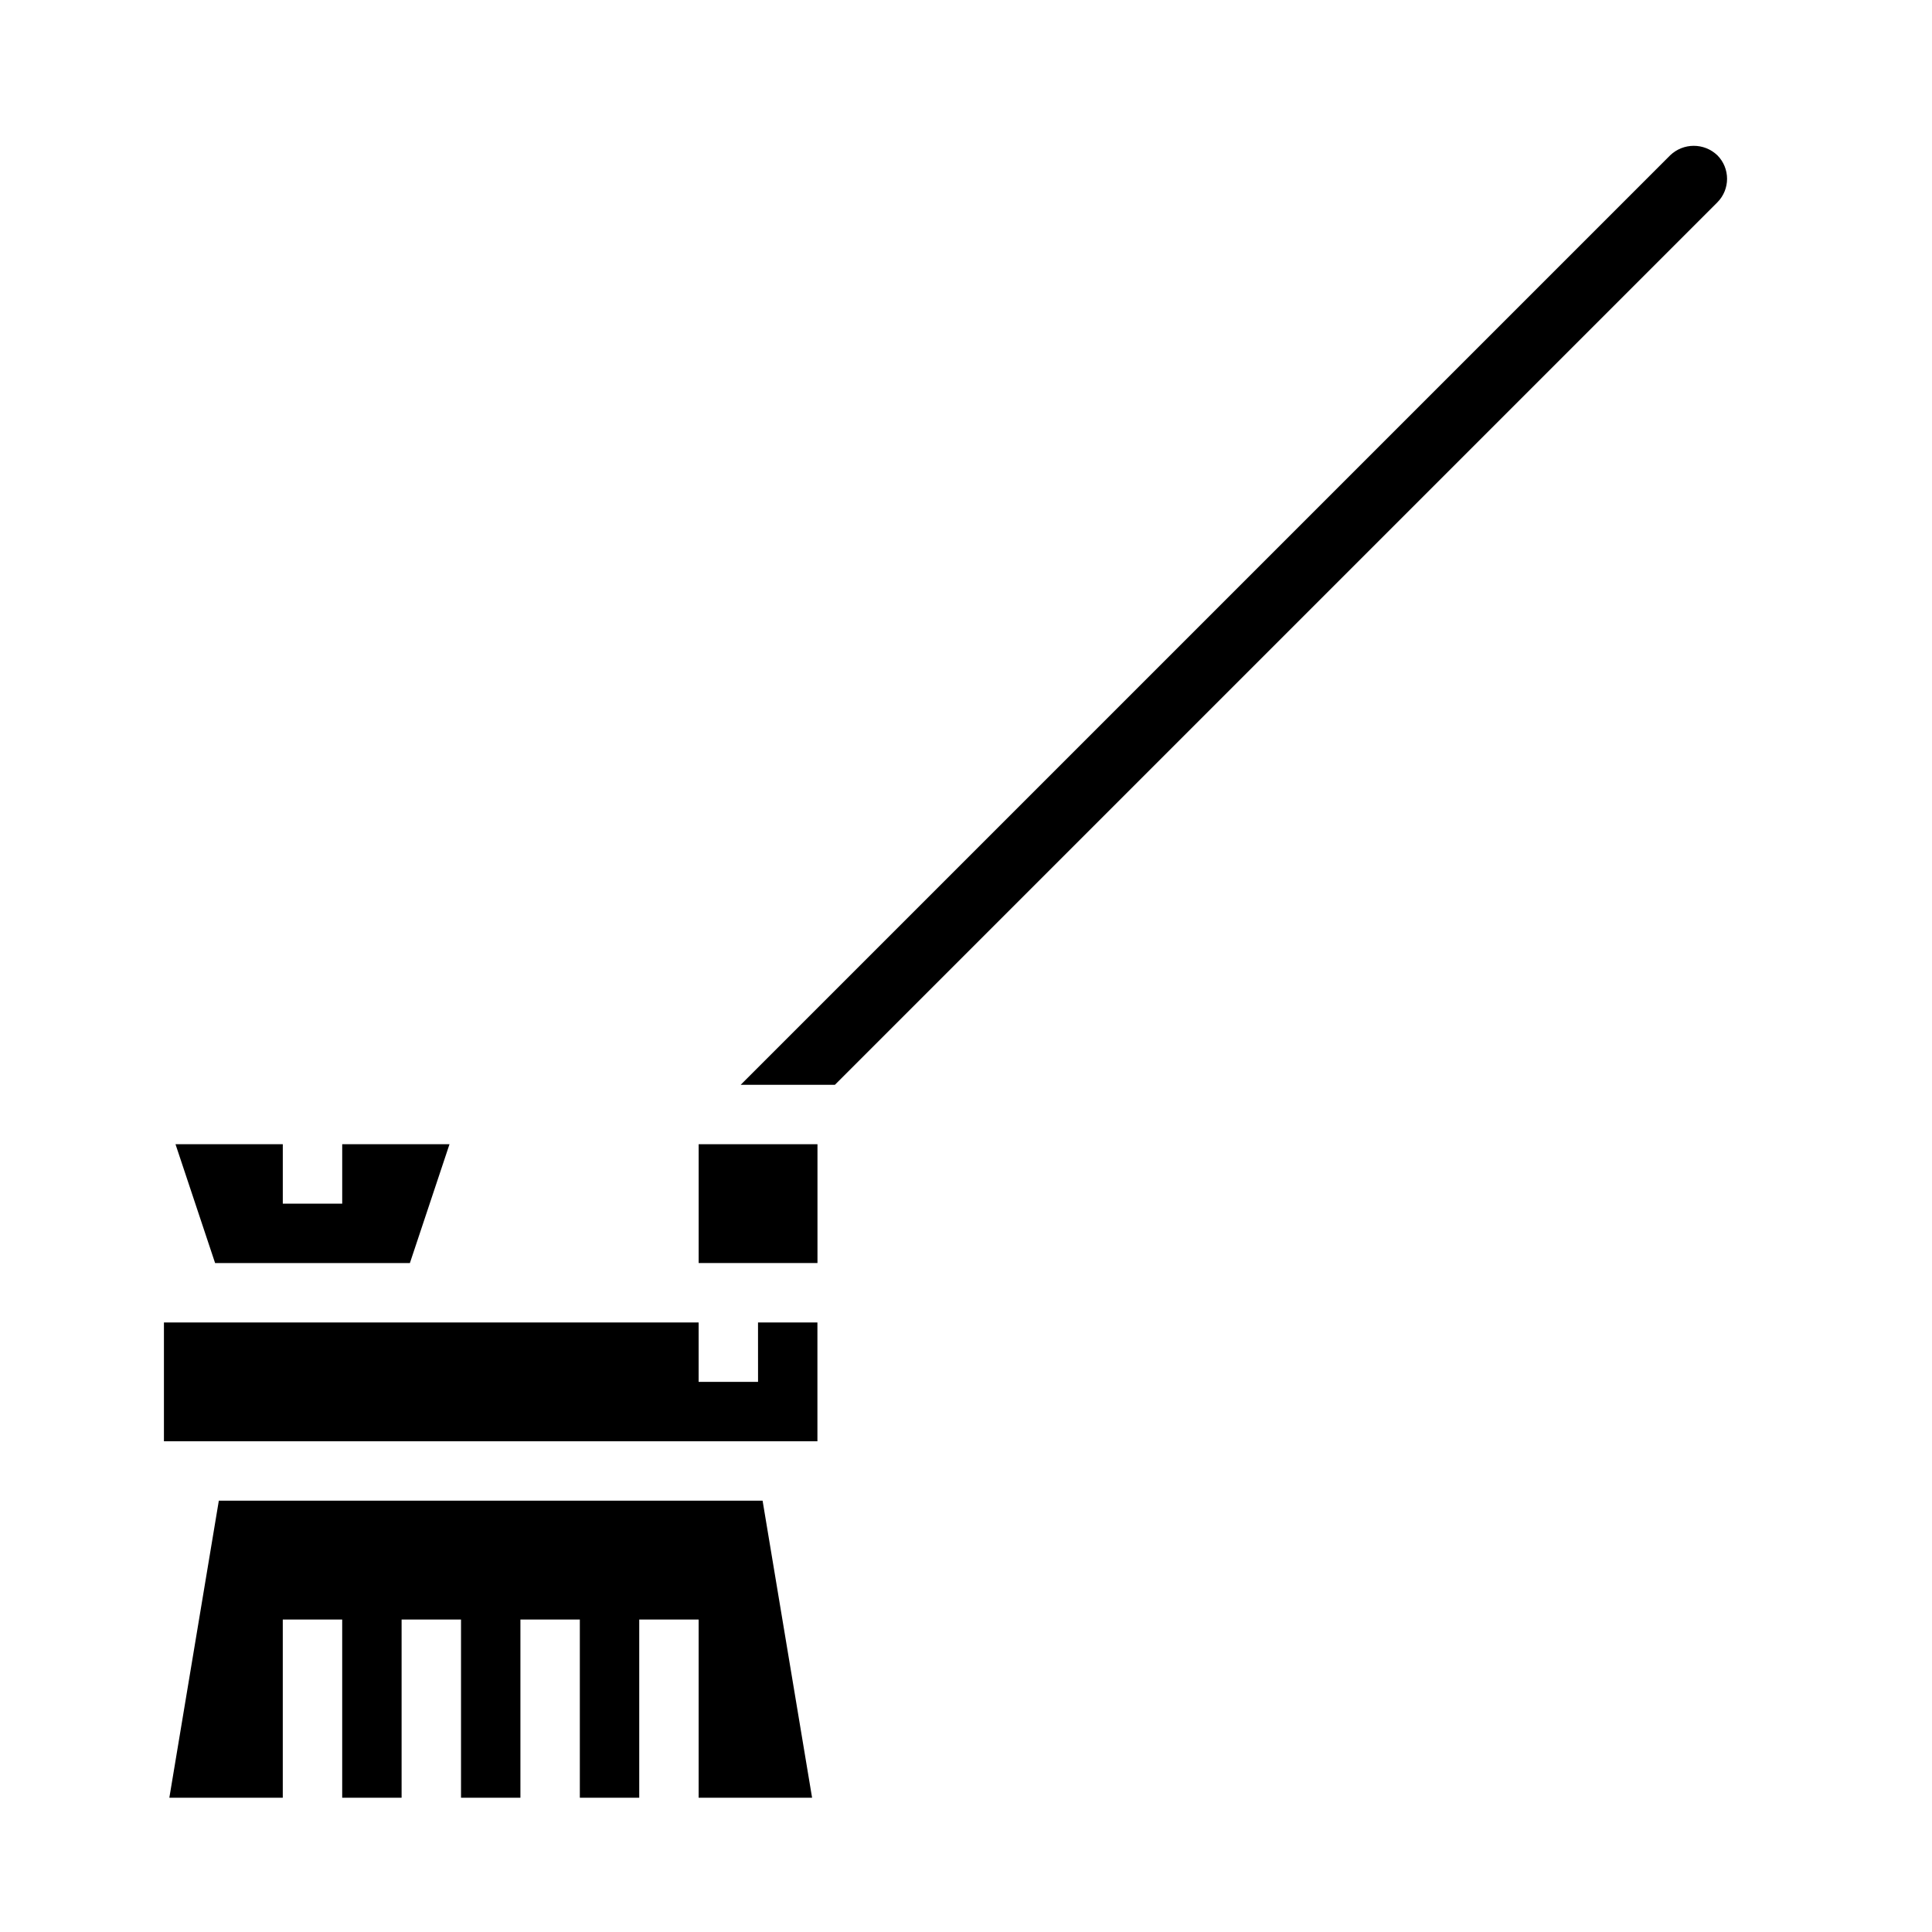
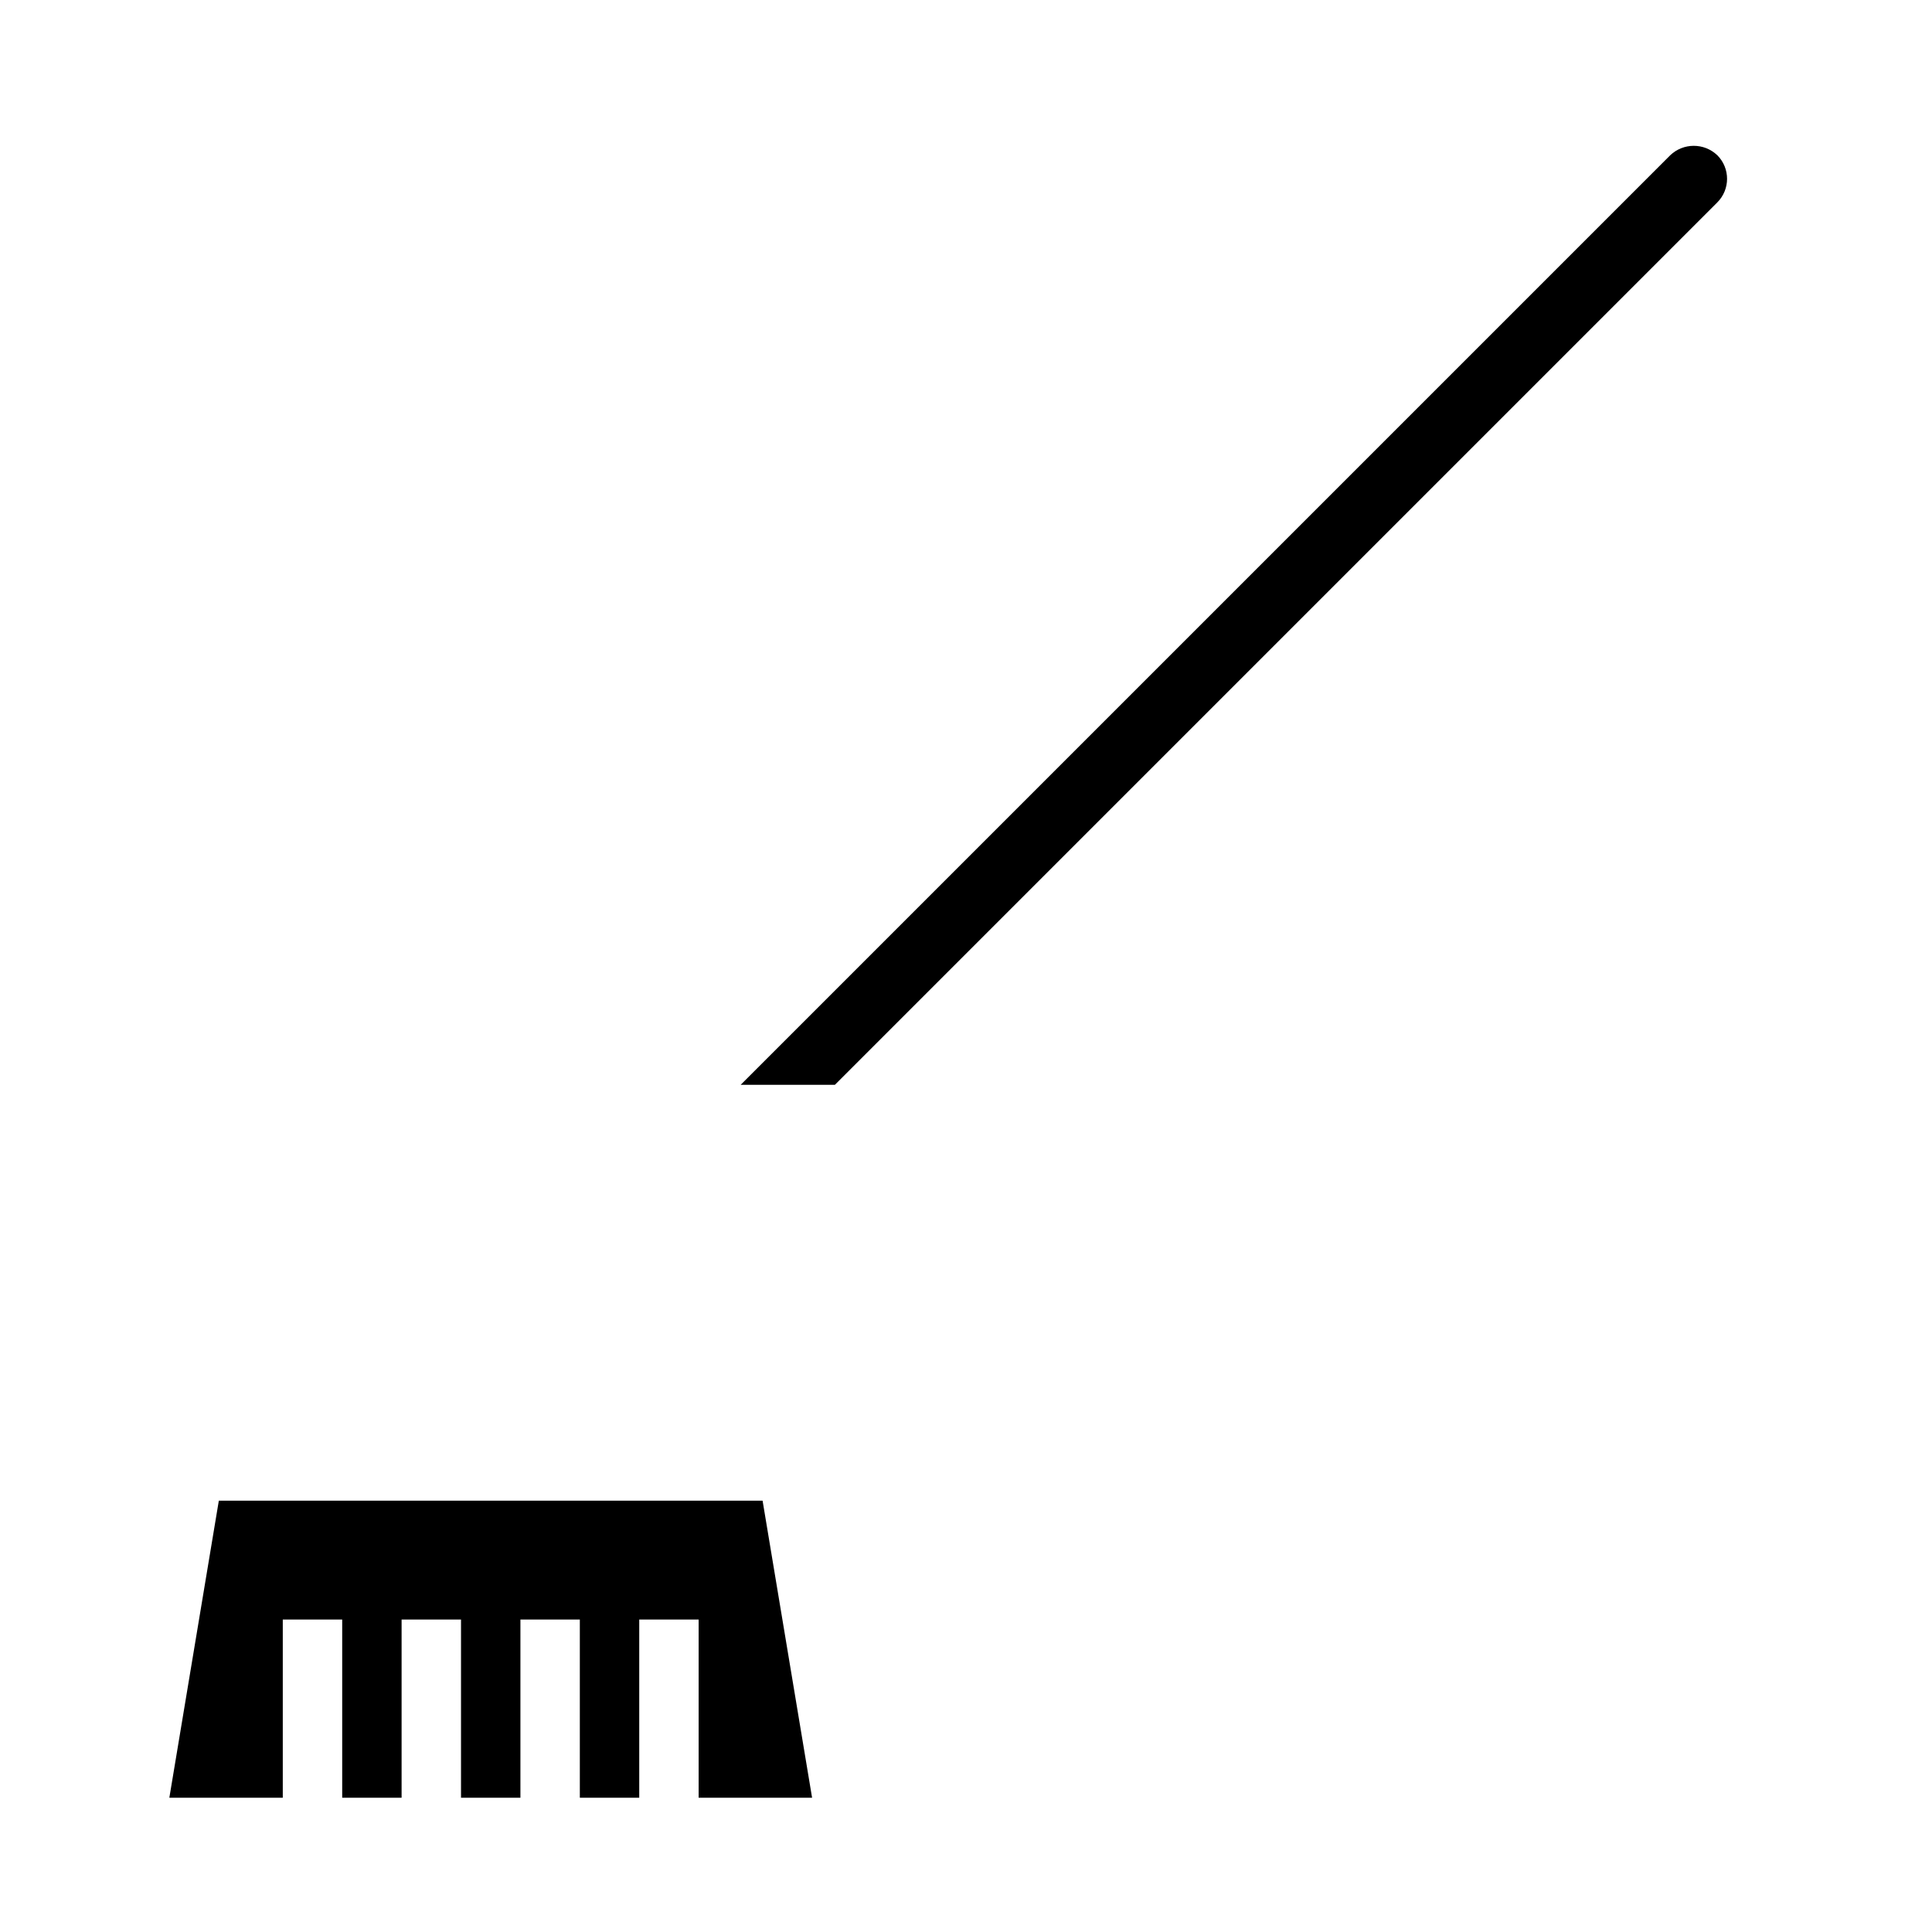
<svg xmlns="http://www.w3.org/2000/svg" fill="#000000" width="800px" height="800px" version="1.1" viewBox="144 144 512 512">
  <g>
    <path d="m201.99 541.7-13.113 78.719h30.062v-47.23h15.746v47.23h15.742v-47.23h15.746v47.23h15.742v-47.23h15.746v47.23h15.742v-47.23h15.742v47.23h30.066l-13.117-78.719z" />
-     <path d="m344.89 510.21h-15.746v-15.746h-141.7v31.488h173.18v-31.488h-15.742z" />
-     <path d="m190.51 447.23 10.492 31.488h51.625l10.496-31.488h-28.434v15.746h-15.746v-15.746z" />
    <path d="m586.62 185.15-246.34 246.34h24.969l233.86-233.86c3.441-3.449 3.441-9.035 0-12.484-3.492-3.336-8.992-3.336-12.484 0z" />
-     <path d="m329.15 447.23h31.488v31.488h-31.488z" />
  </g>
</svg>